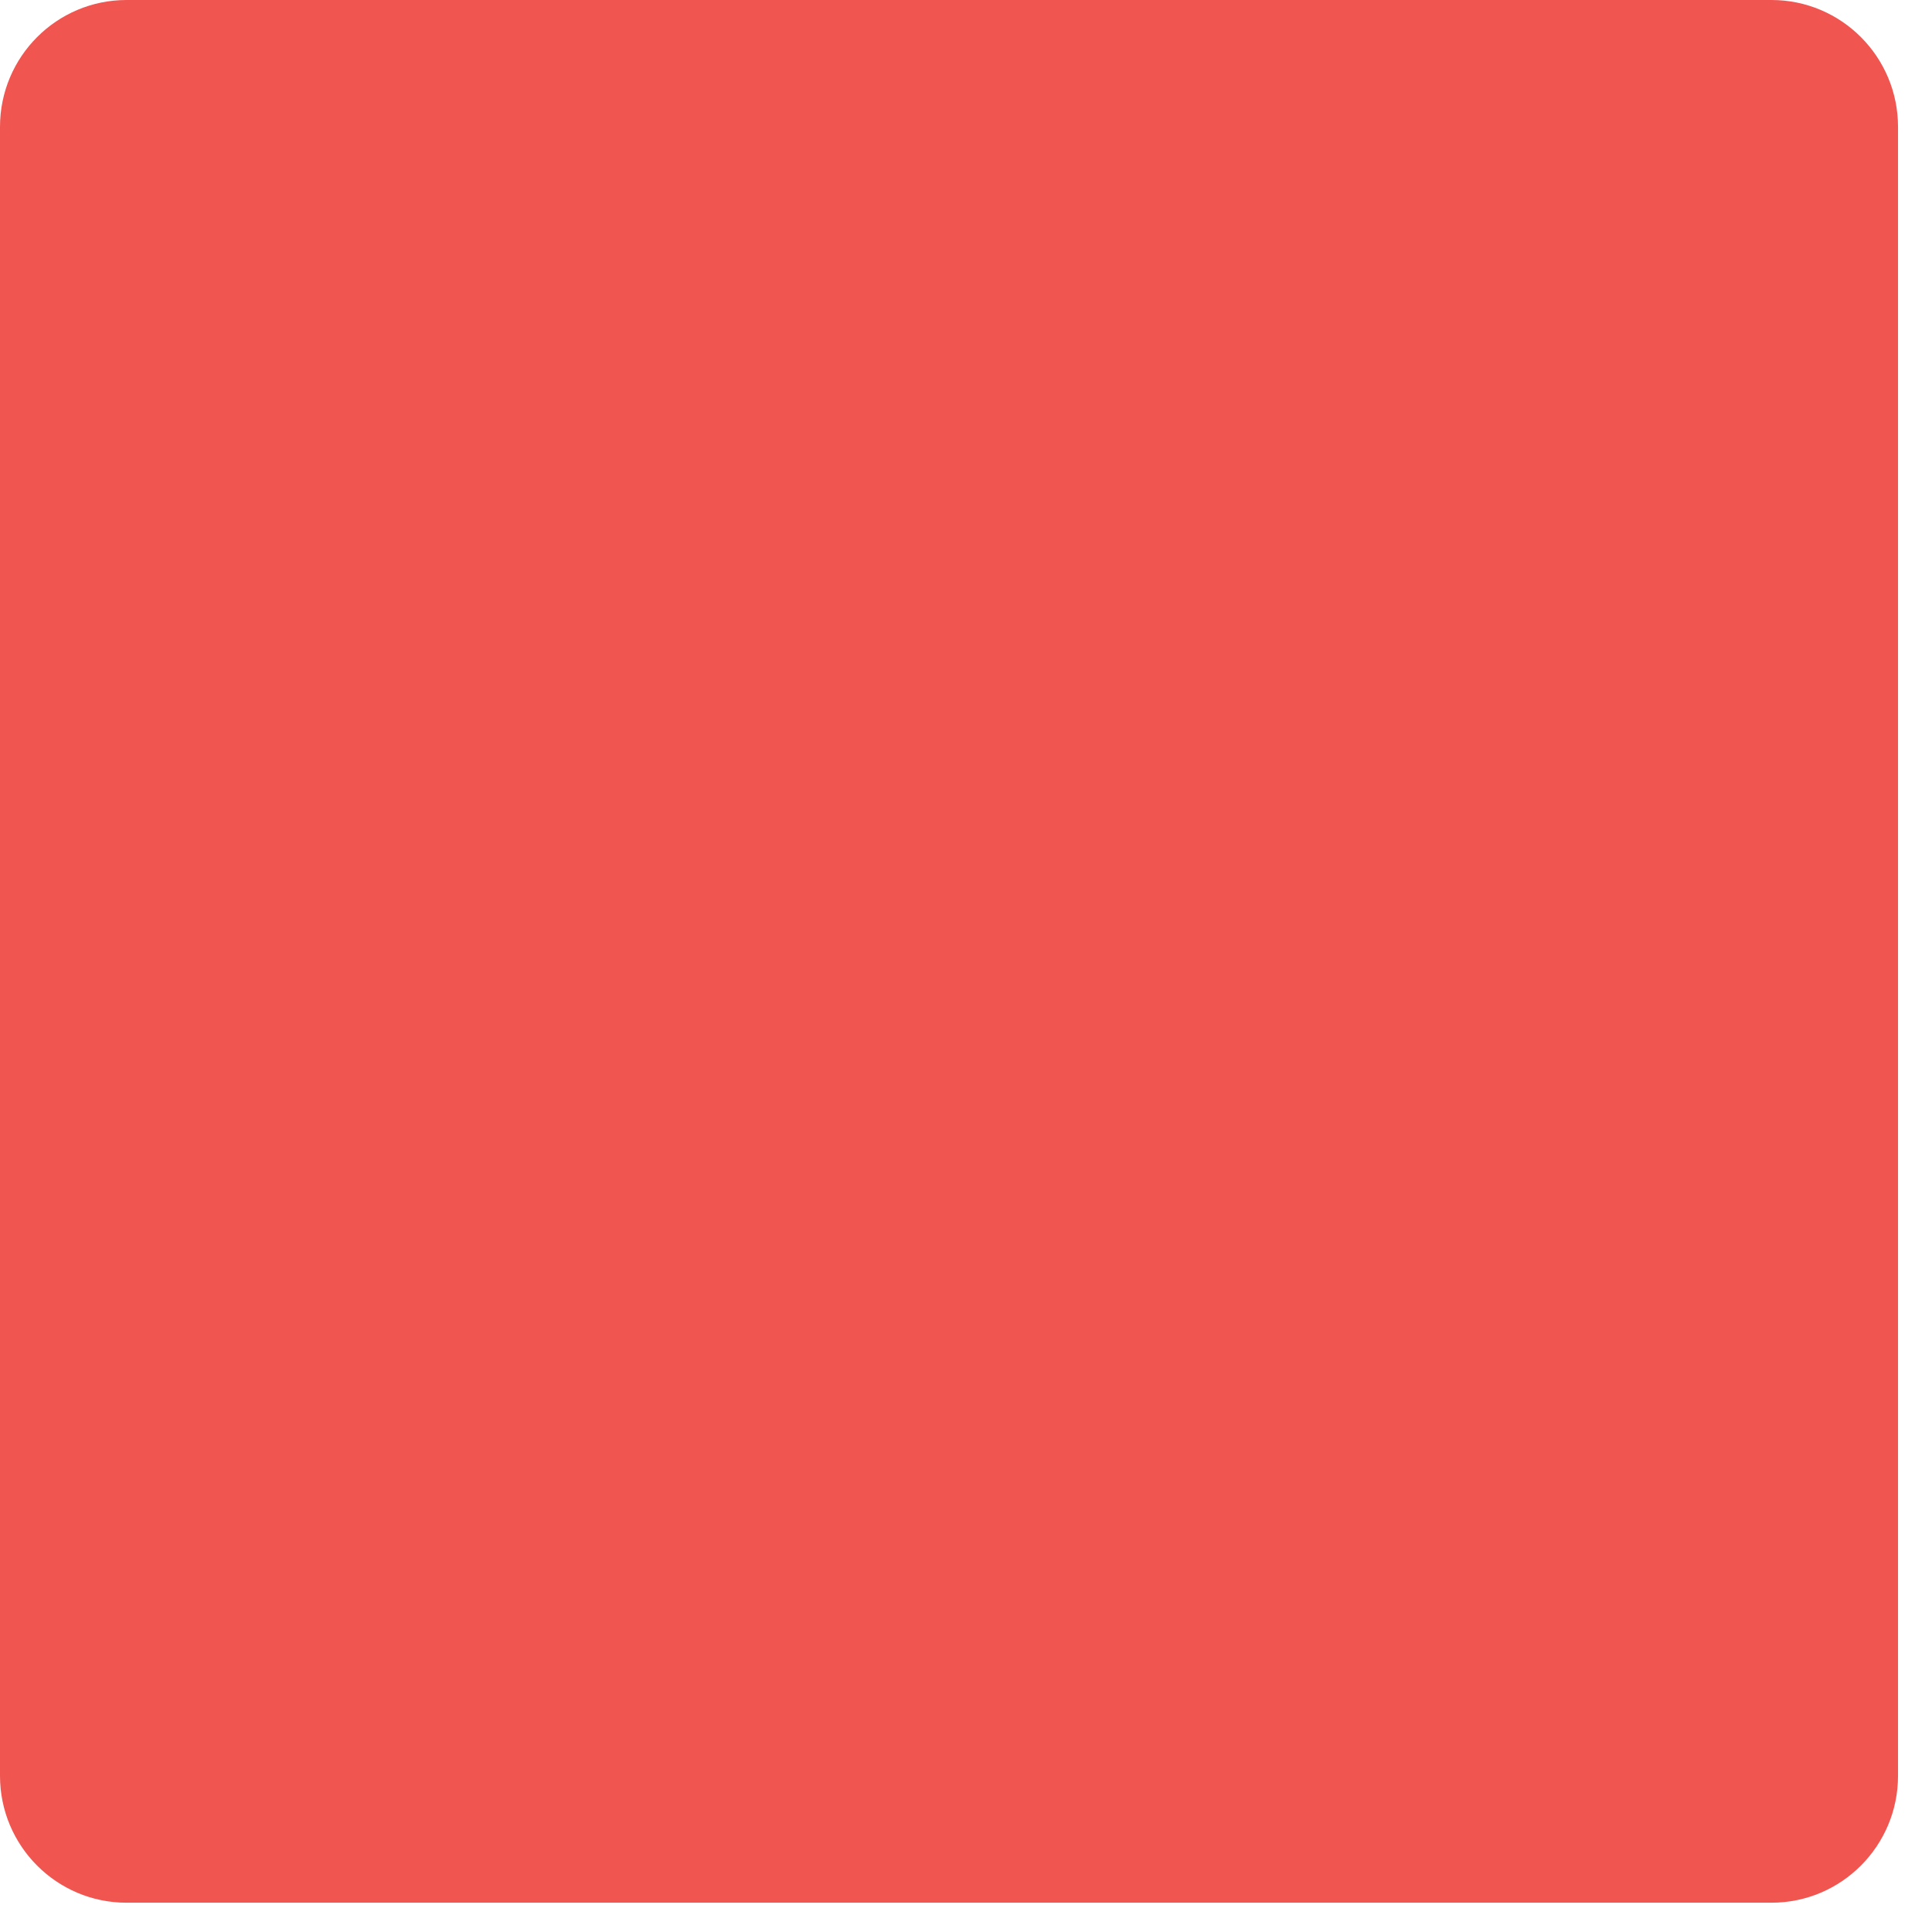
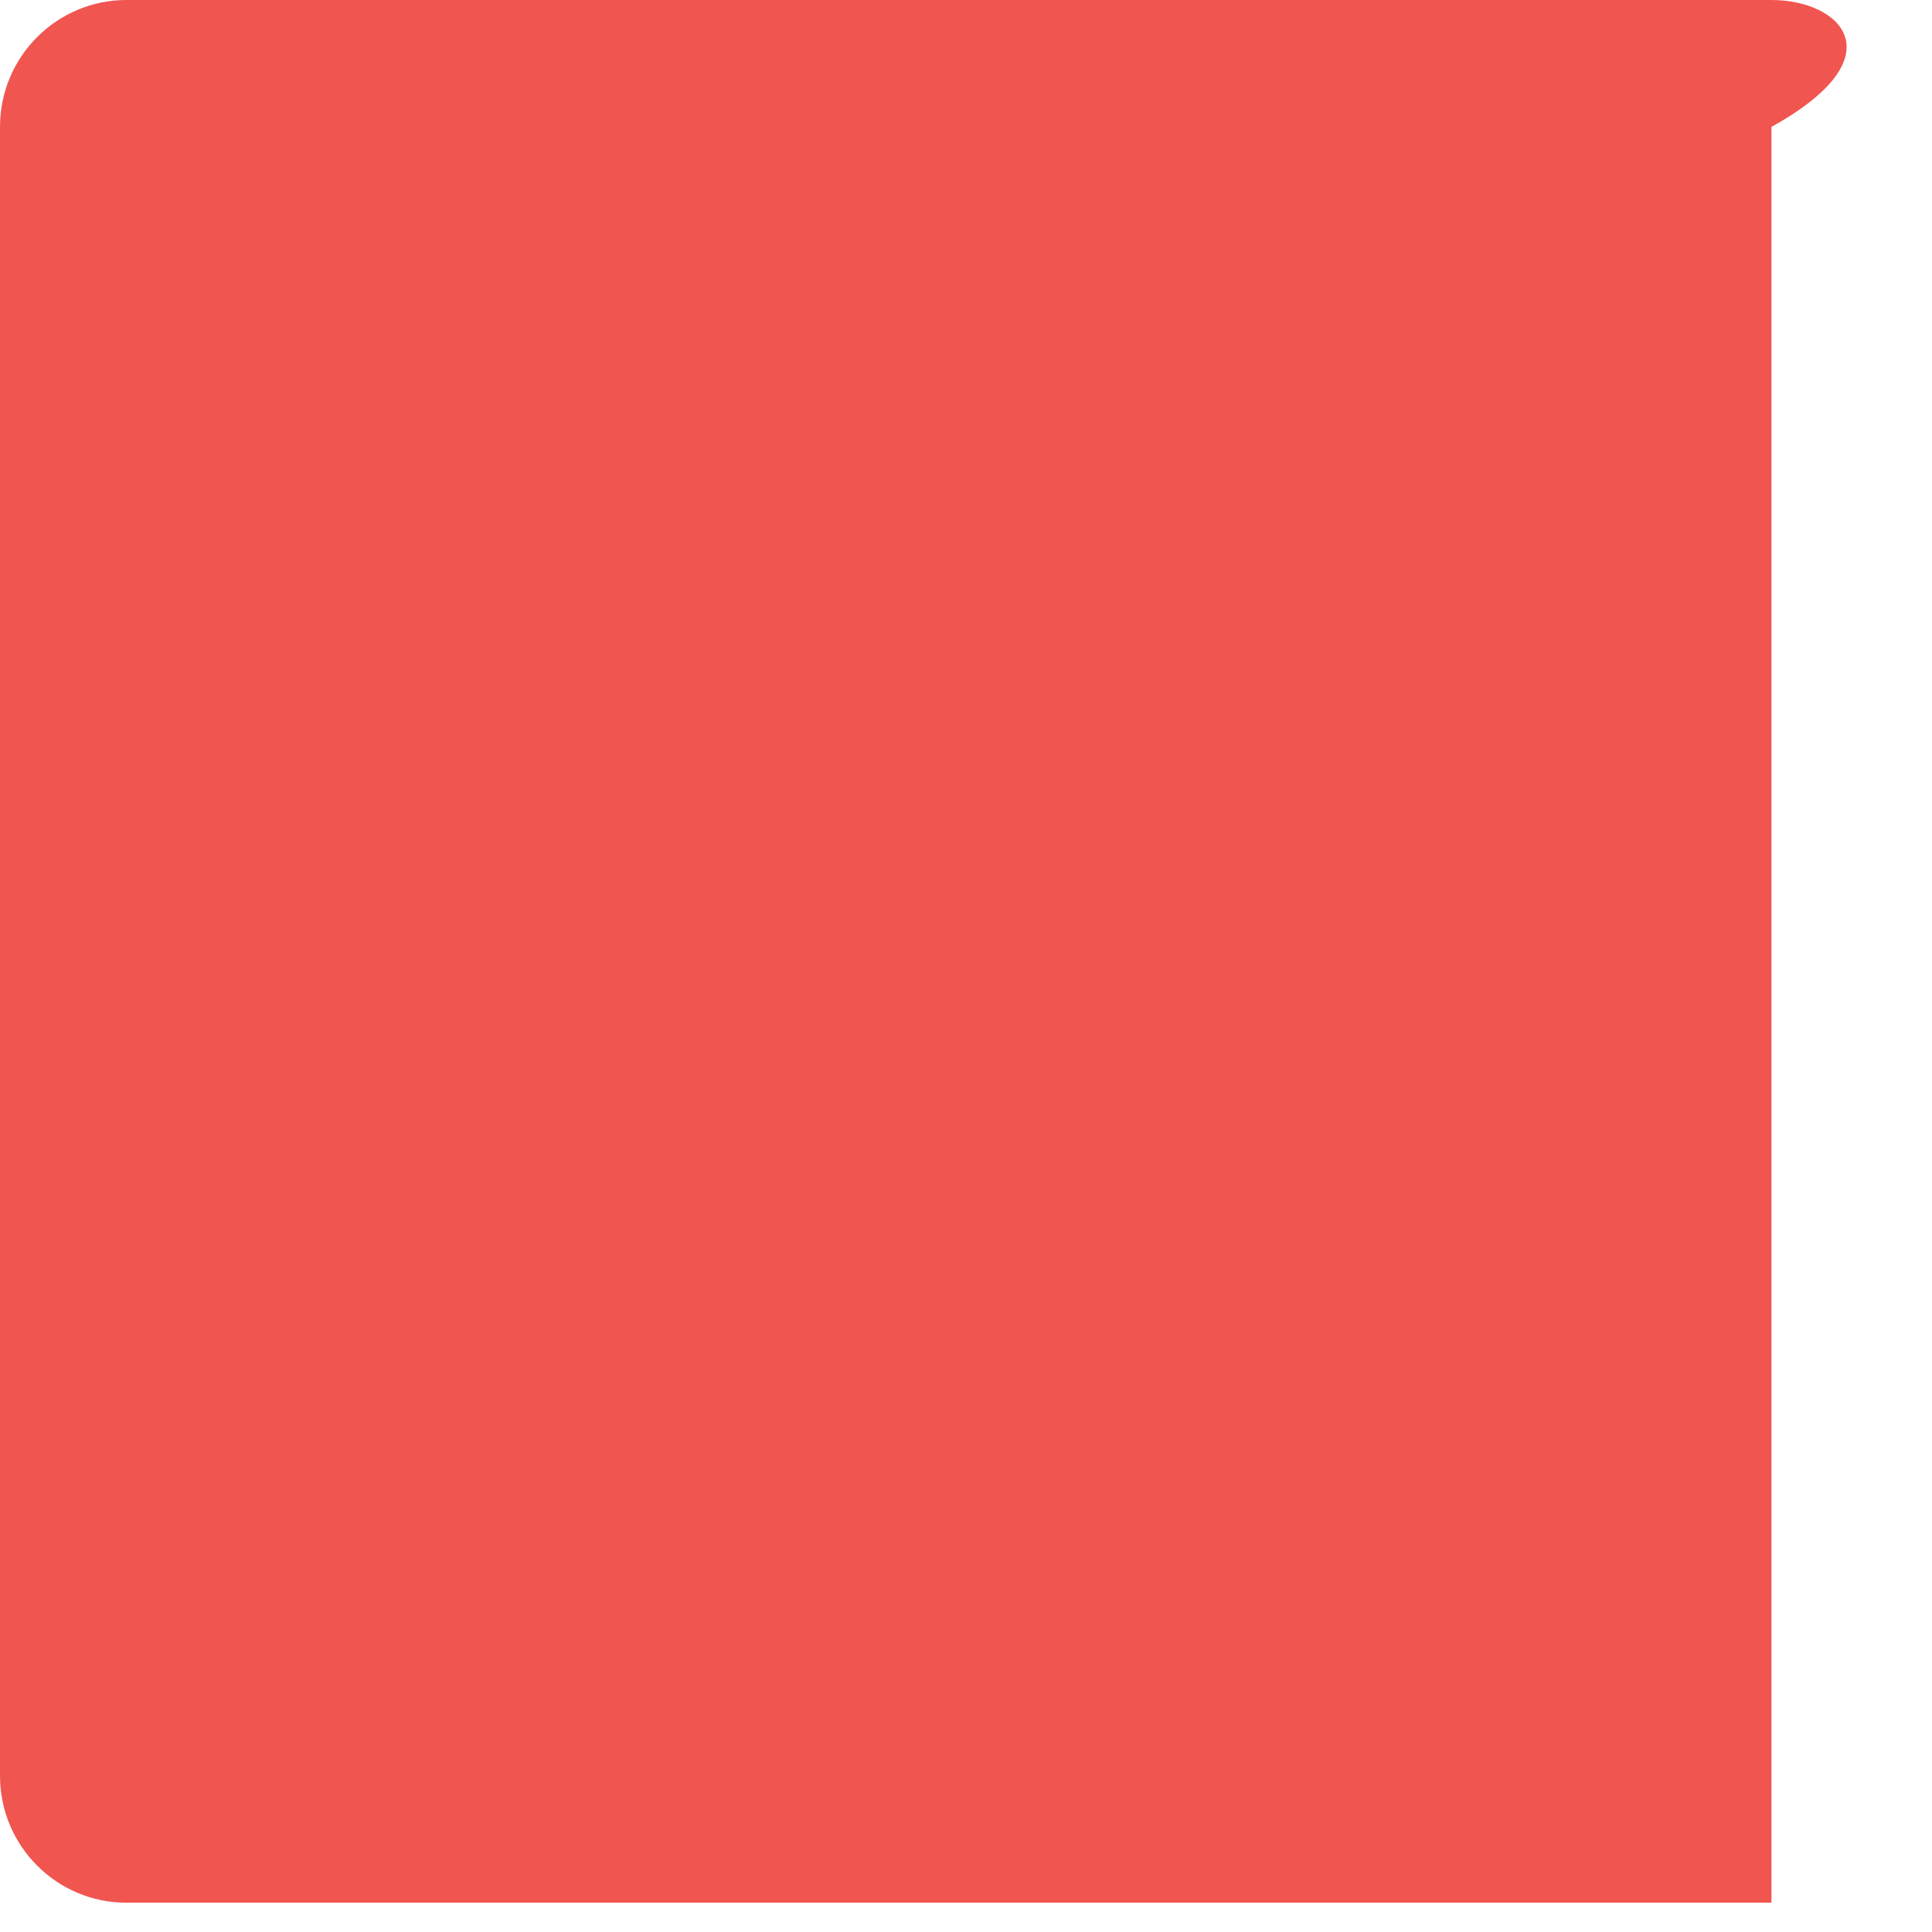
<svg xmlns="http://www.w3.org/2000/svg" fill="none" height="100%" overflow="visible" preserveAspectRatio="none" style="display: block;" viewBox="0 0 56 56" width="100%">
-   <path d="M51.346 0H3.668C1.642 0 0 1.646 0 3.678V51.473C0 53.504 1.642 55.151 3.668 55.151H51.346C53.373 55.151 55.015 53.504 55.015 51.473V3.678C55.015 1.646 53.373 0 51.346 0Z" fill="#F05550" id="Vector" />
+   <path d="M51.346 0H3.668C1.642 0 0 1.646 0 3.678V51.473C0 53.504 1.642 55.151 3.668 55.151H51.346V3.678C55.015 1.646 53.373 0 51.346 0Z" fill="#F05550" id="Vector" />
</svg>